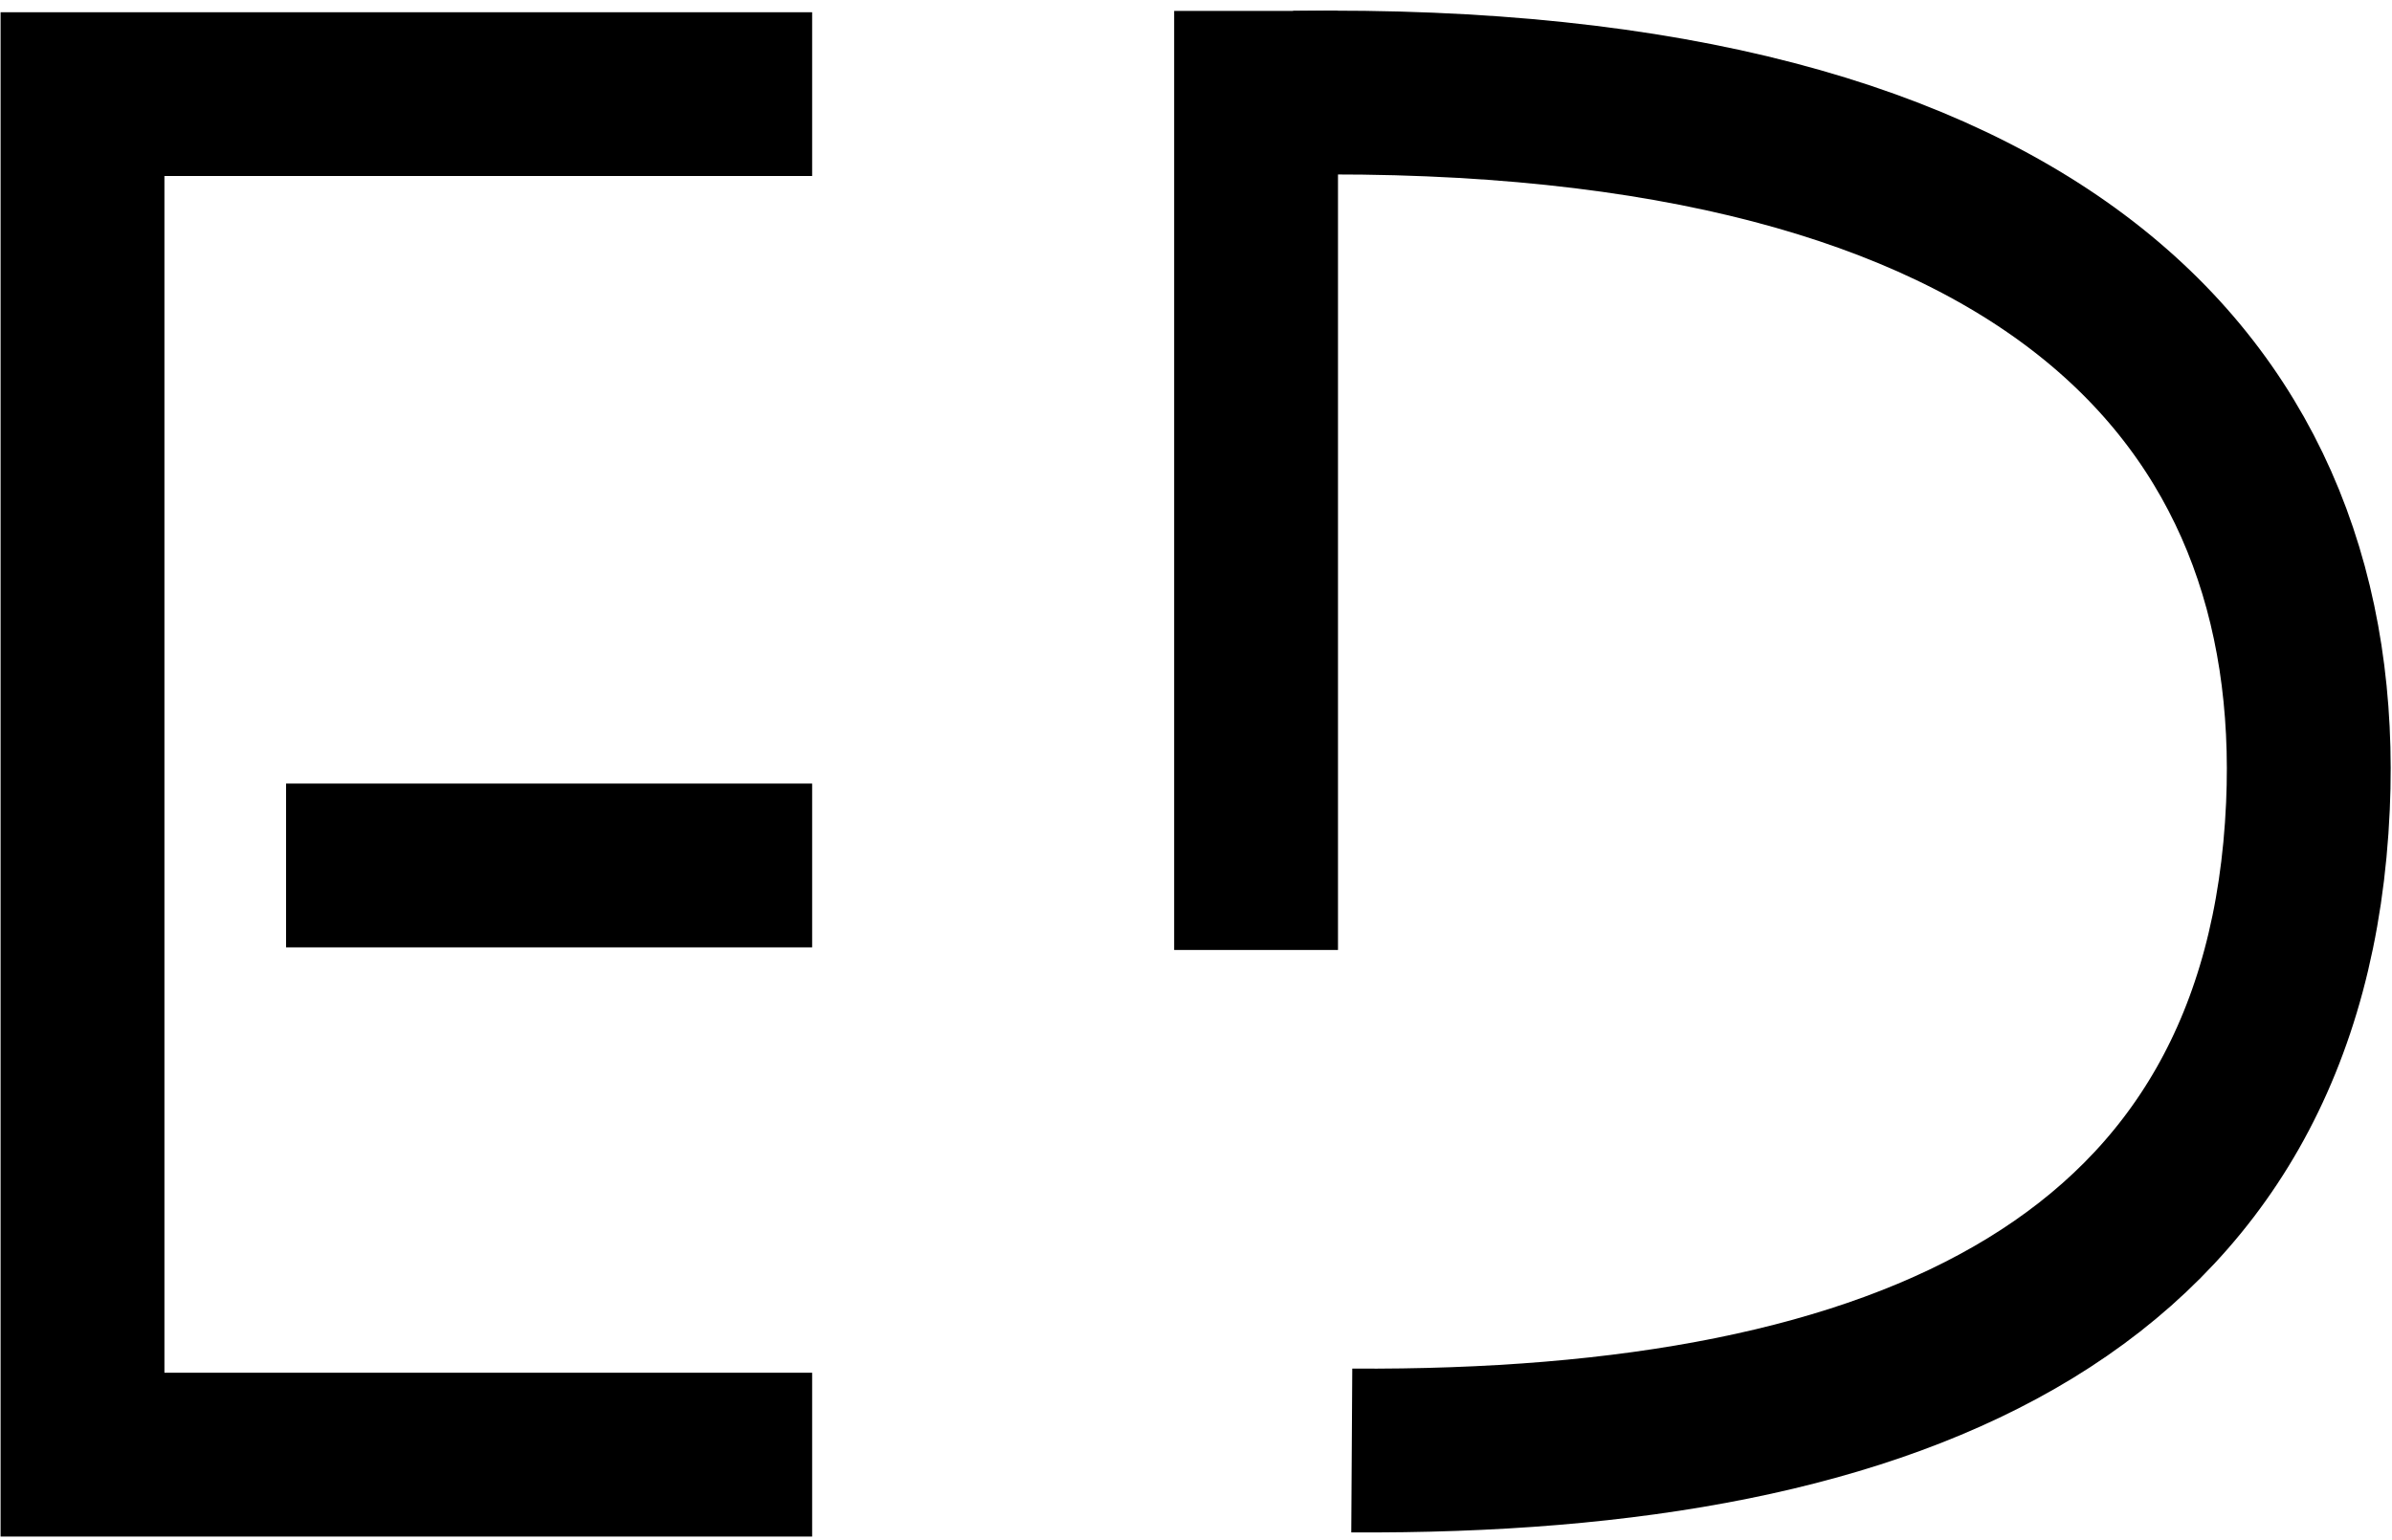
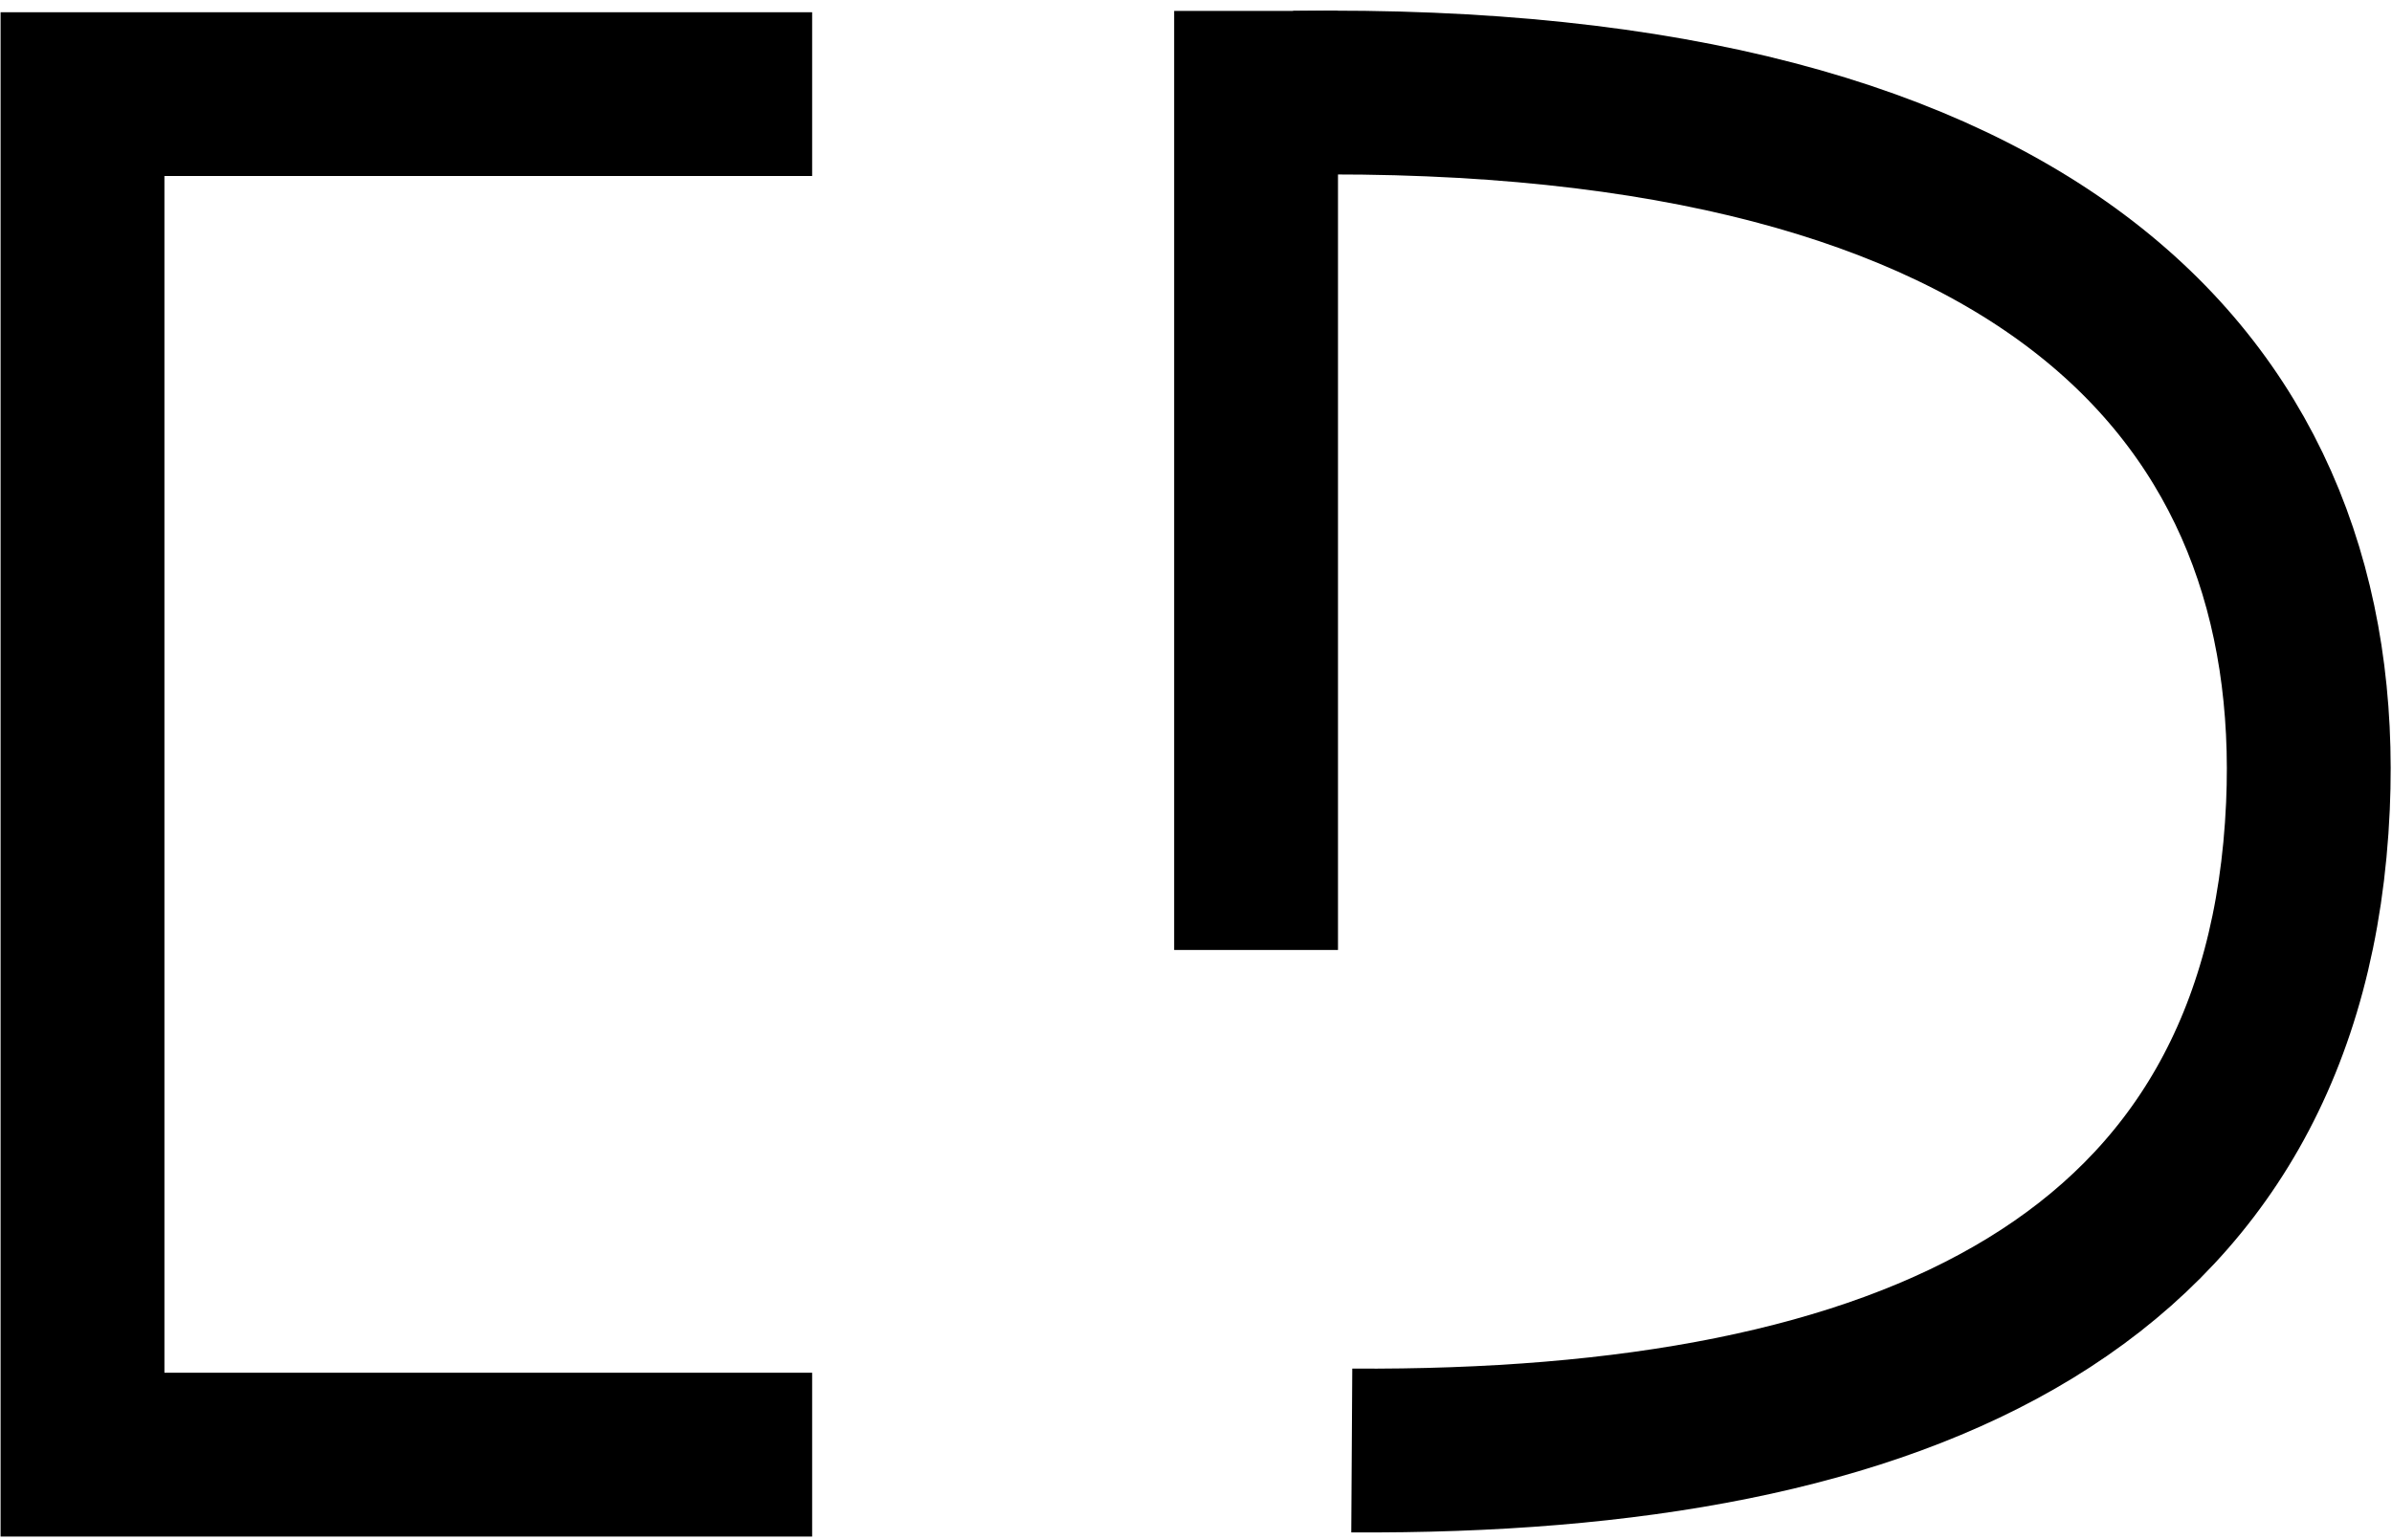
<svg xmlns="http://www.w3.org/2000/svg" width="219" height="141" viewBox="0 0 219 141" fill="none">
  <style>
	@media (prefers-color-scheme: dark) {
		.a { stroke: white }
	}
</style>
  <path d="M74.356 8.619H7.553V133.218C31.119 133.218 50.791 133.218 74.356 133.218" stroke="black" class="a" stroke-width="15" stroke-miterlimit="10" />
-   <path d="M74.356 79.262H26.192" stroke="black" class="a" stroke-width="15" stroke-miterlimit="10" />
  <path d="M115 1L115 87" stroke="black" class="a" stroke-width="15" stroke-miterlimit="10" />
  <path d="M123.761 132.839C174.578 133.149 209.375 117.462 211.305 73.814C212.958 36.373 187.5 7.5 118.5 8.5" stroke="black" class="a" stroke-width="15" stroke-miterlimit="10" />
</svg>